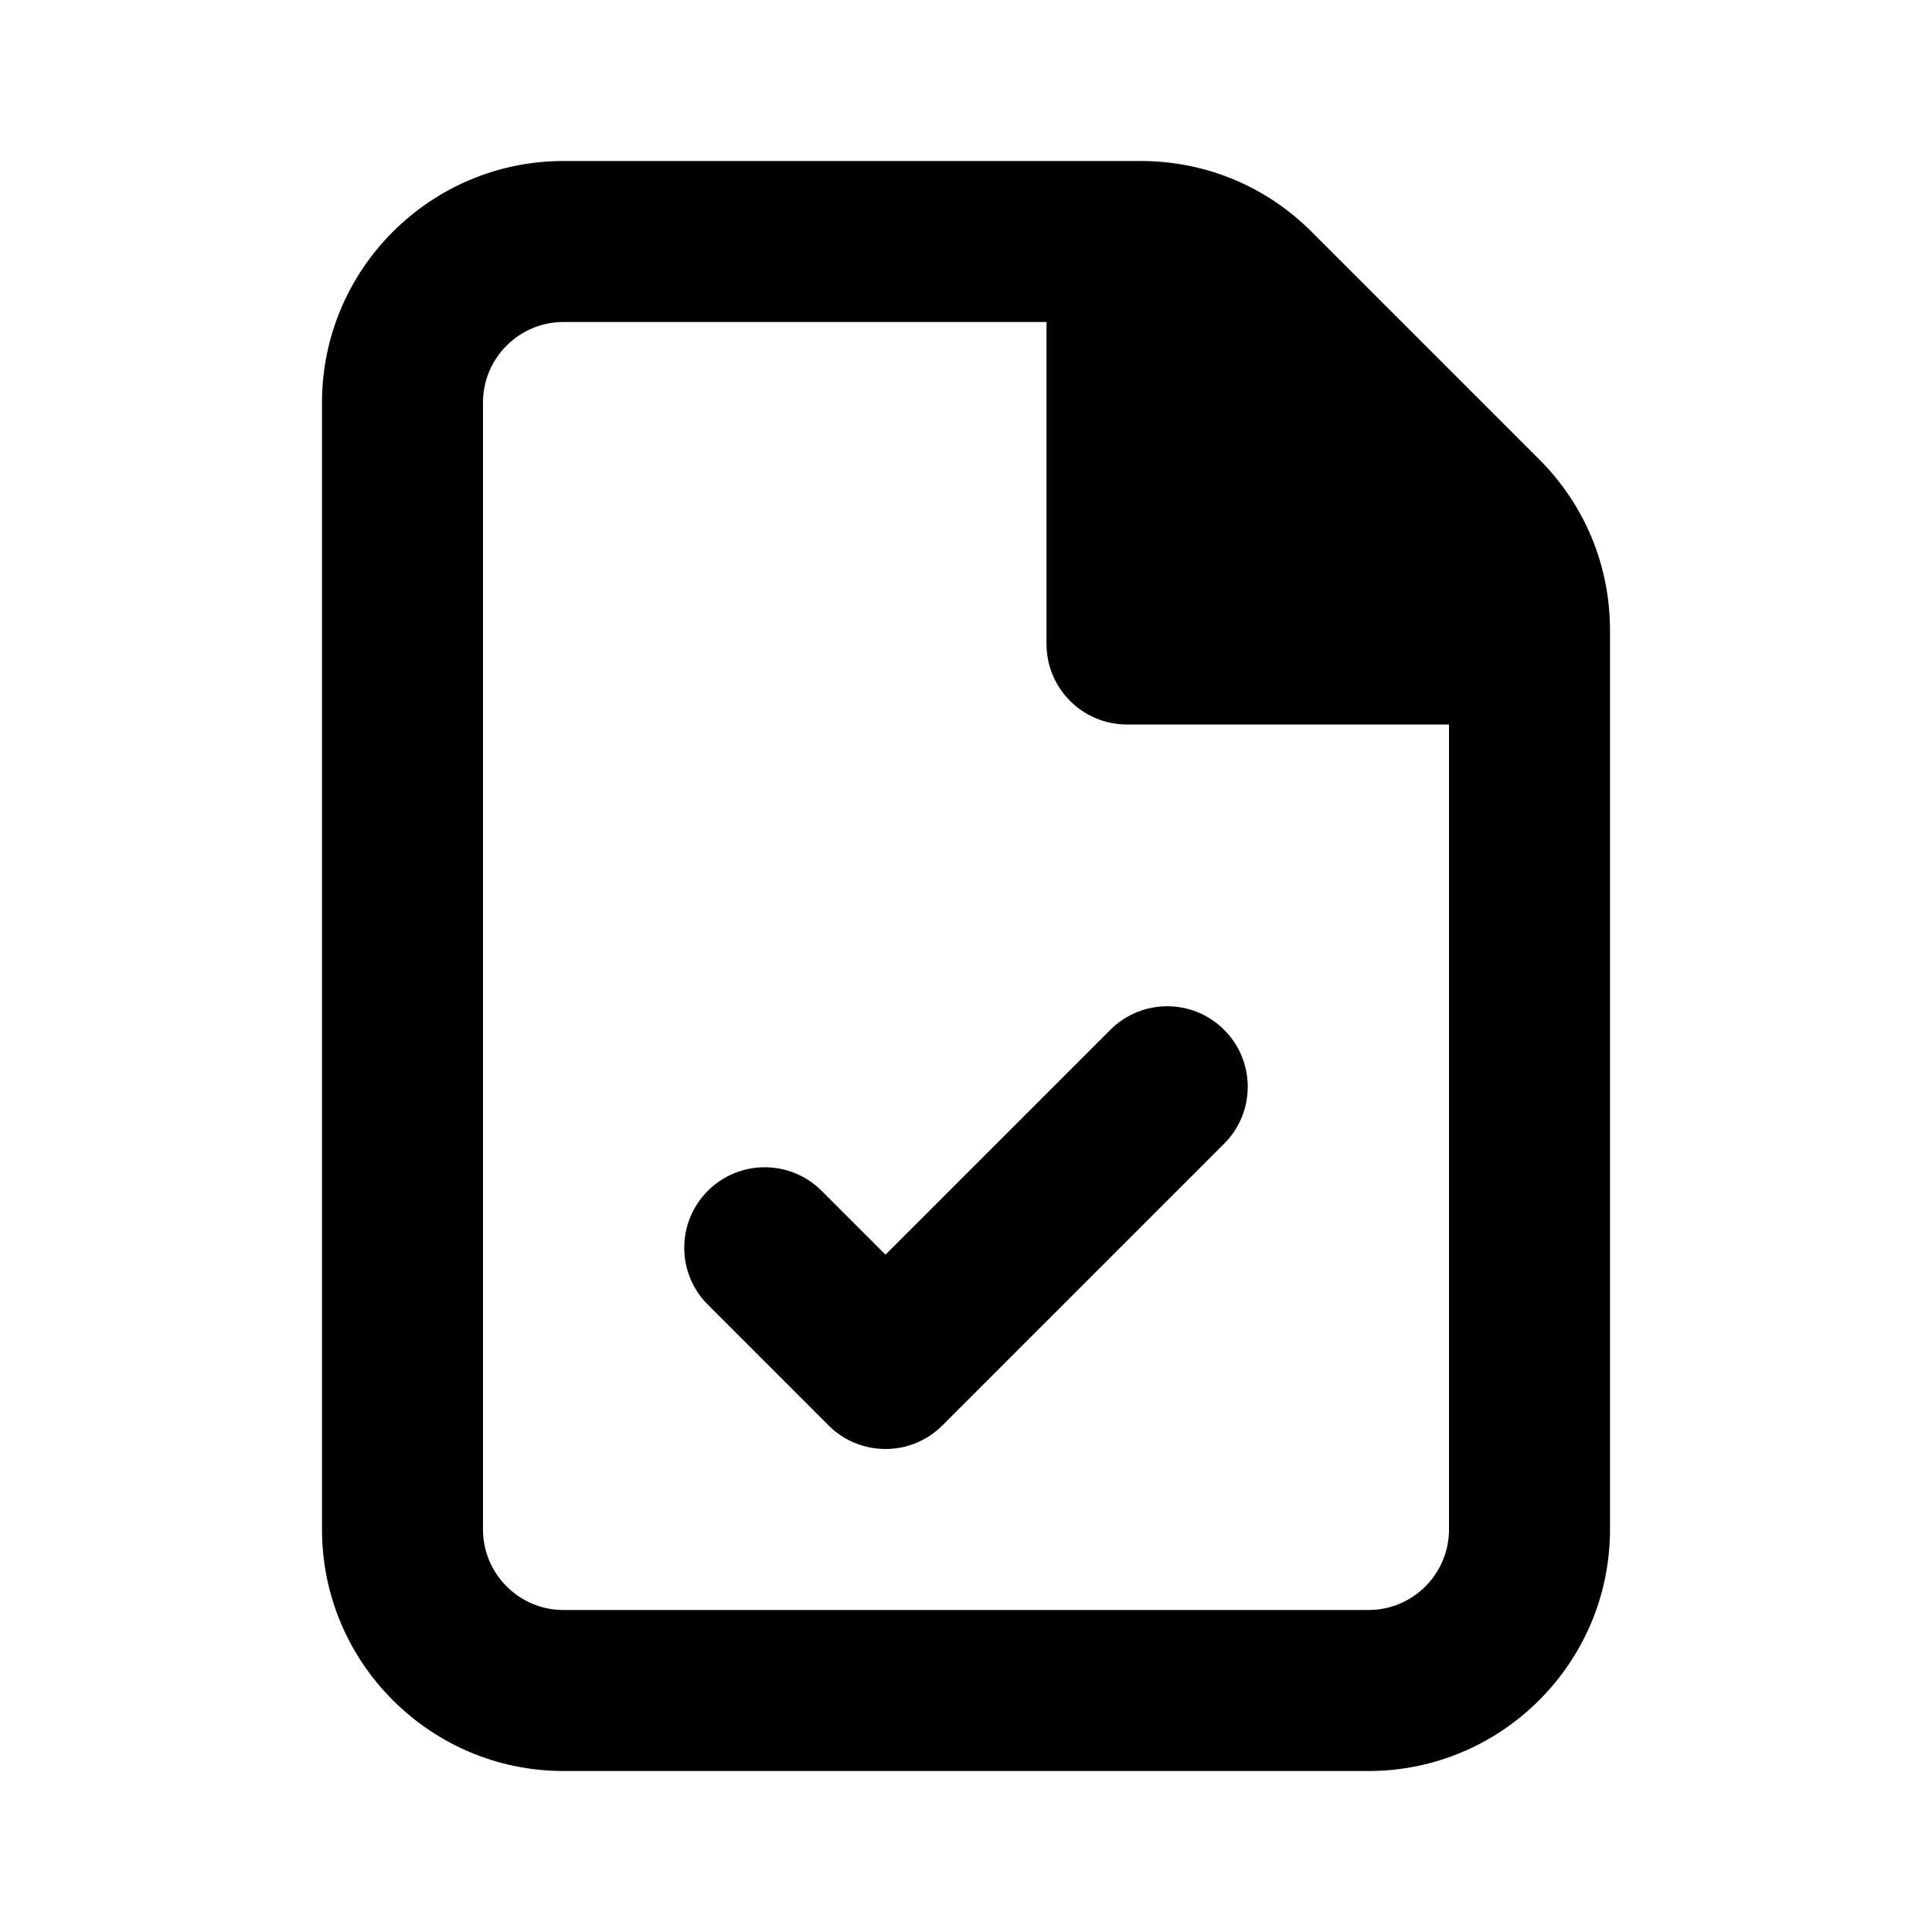
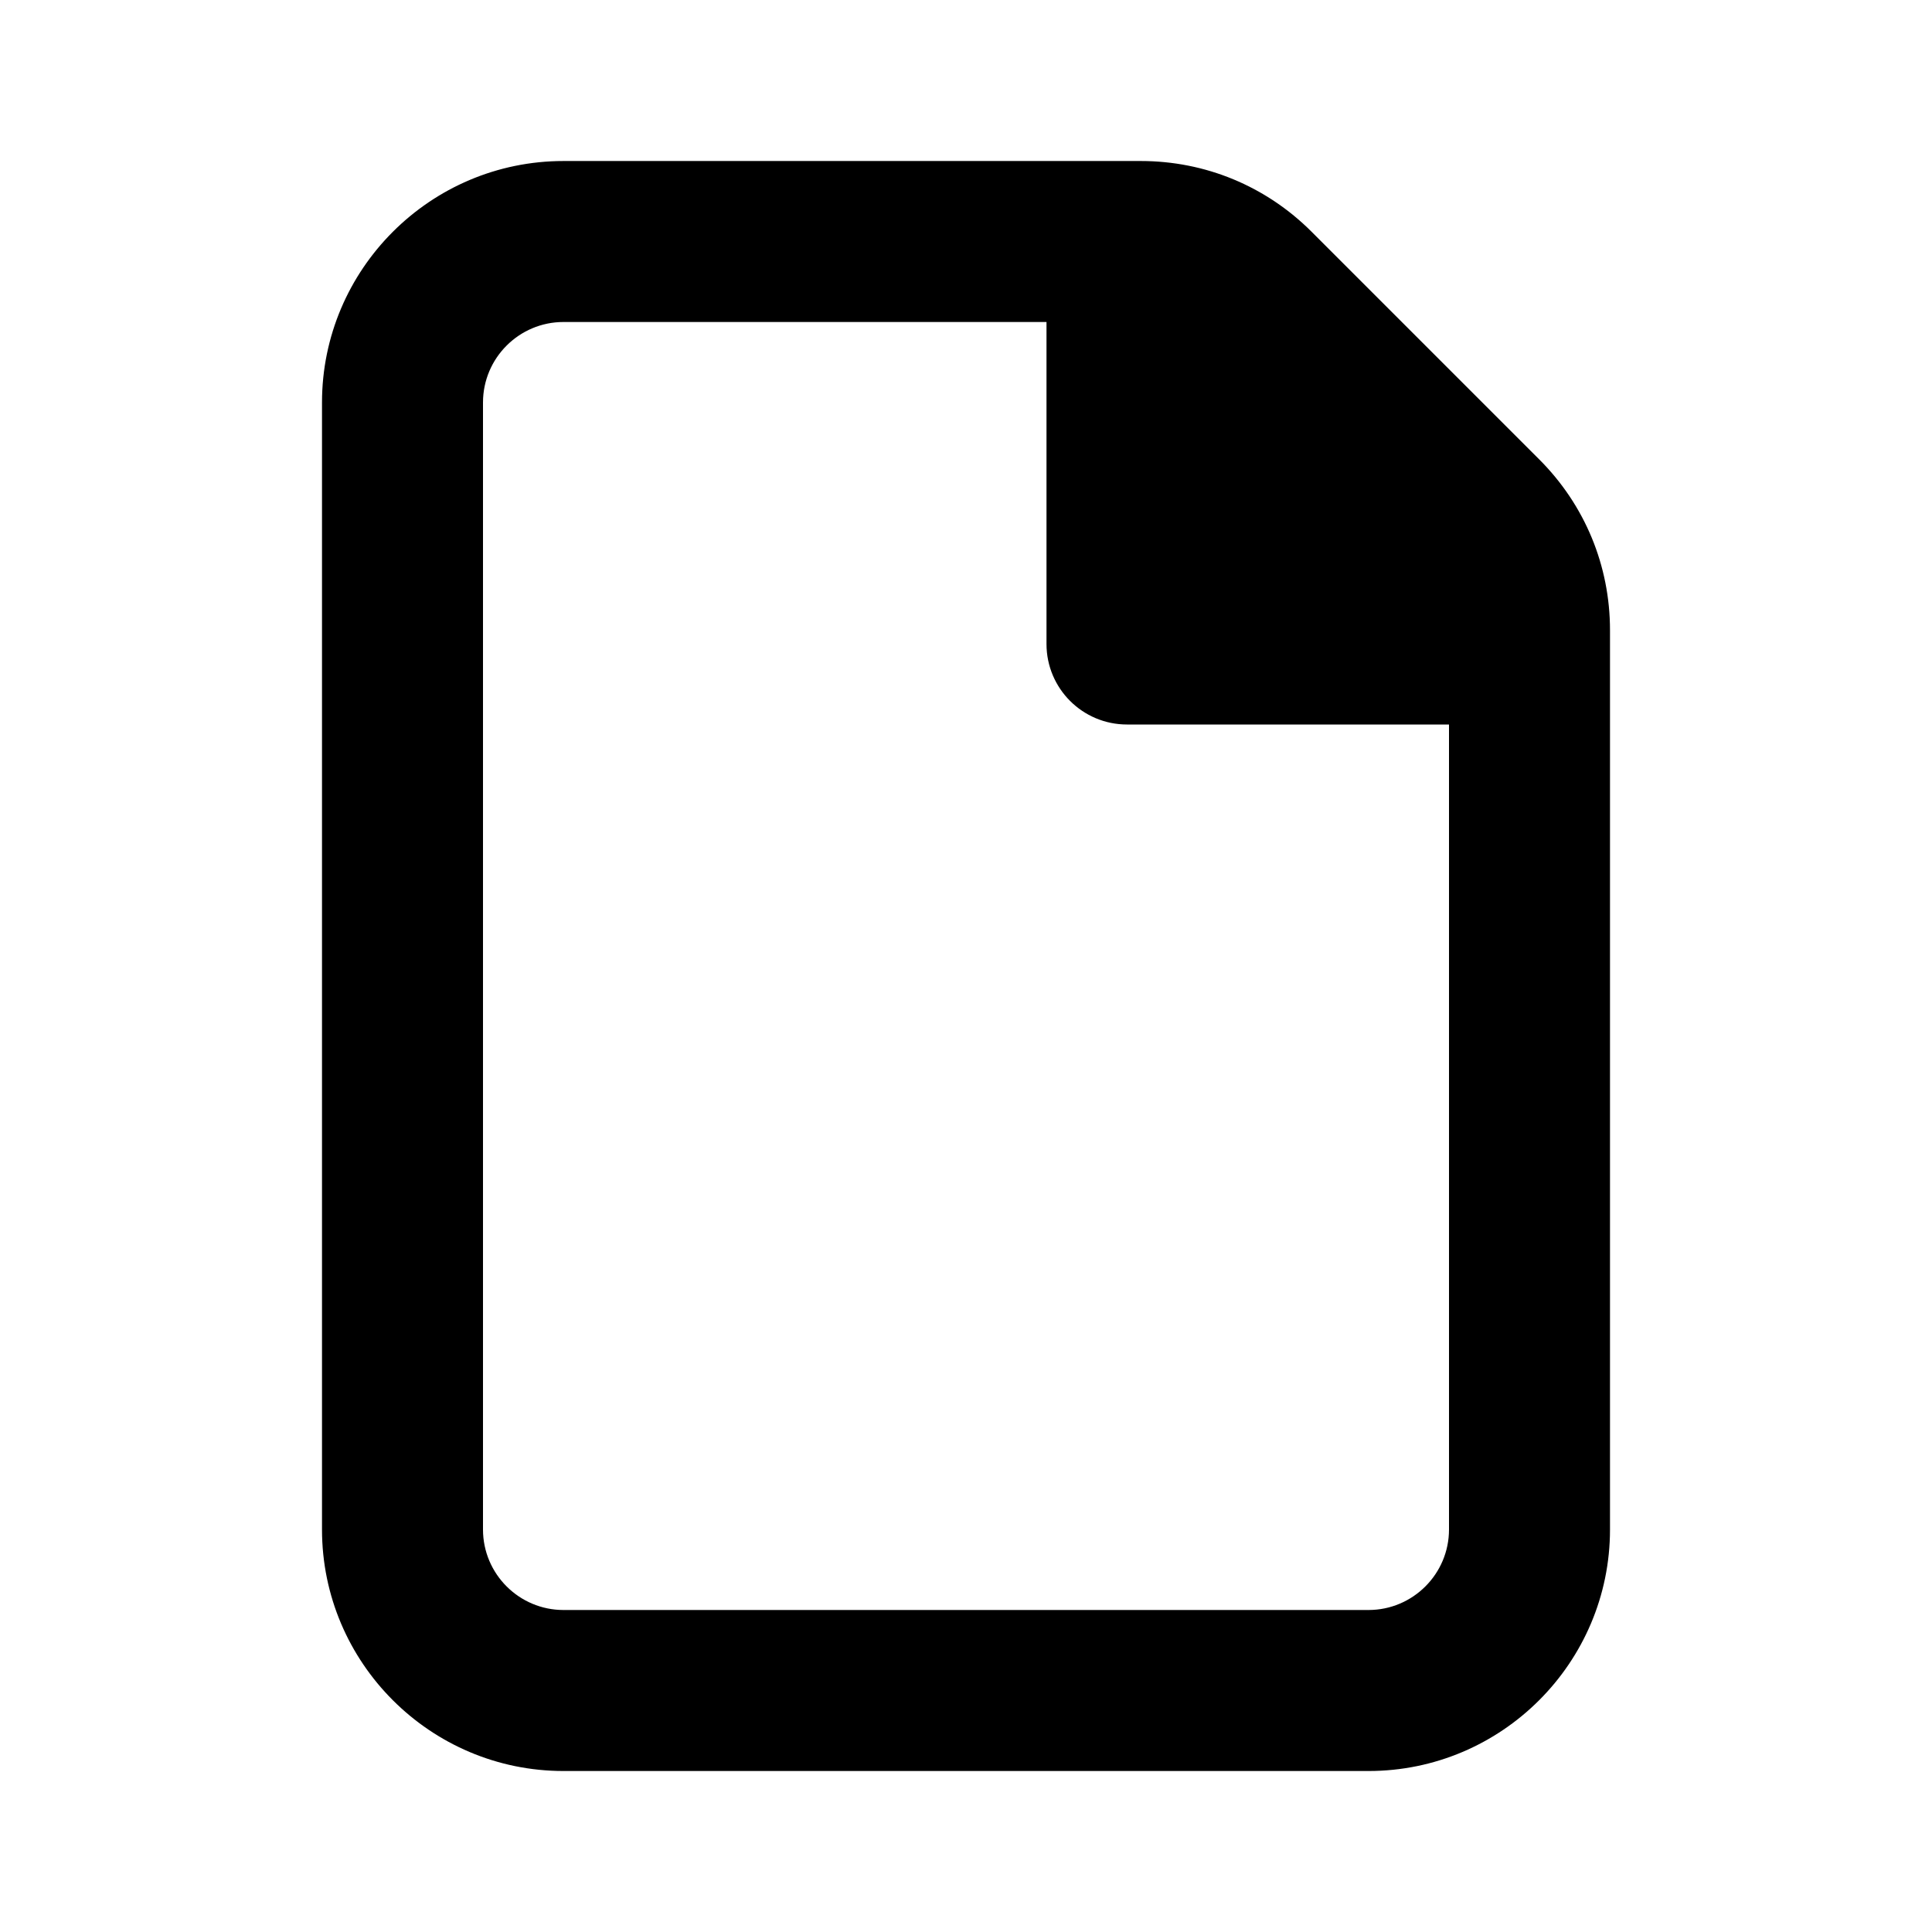
<svg xmlns="http://www.w3.org/2000/svg" version="1.1" id="Layer_1" x="0px" y="0px" width="1440px" height="1440px" viewBox="0 0 144 144" style="enable-background:new 0 0 144 144;" xml:space="preserve">
  <style type="text/css">
	.st0{fill:#FFFFFF;}
</style>
-   <rect class="st0" width="144" height="144" />
  <g>
-     <path d="M82.758,76.757L66,93.515l-4.758-4.757c-2.342-2.343-6.143-2.343-8.484,0   c-2.344,2.343-2.344,6.142,0,8.485l9,9c1.171,1.171,2.707,1.757,4.242,1.757   s3.071-0.586,4.242-1.757l21-21c2.344-2.343,2.344-6.142,0-8.485   C88.901,74.415,85.1,74.415,82.758,76.757z" />
    <path d="M114.728,34.243L97.757,17.272c-3.4-3.399-7.92-5.271-12.728-5.271H42   c-9.925,0-18,8.075-18,18v84c0,9.925,8.075,18,18,18h60   c9.925,0,18-8.075,18-18V46.971C120,42.164,118.128,37.643,114.728,34.243z    M102,120h-60c-3.309,0-6-2.691-6-6v-84c0-3.309,2.691-6,6-6h36v24   c0,3.314,2.686,6,6,6h24v60C108,117.309,105.309,120,102,120z" />
  </g>
</svg>